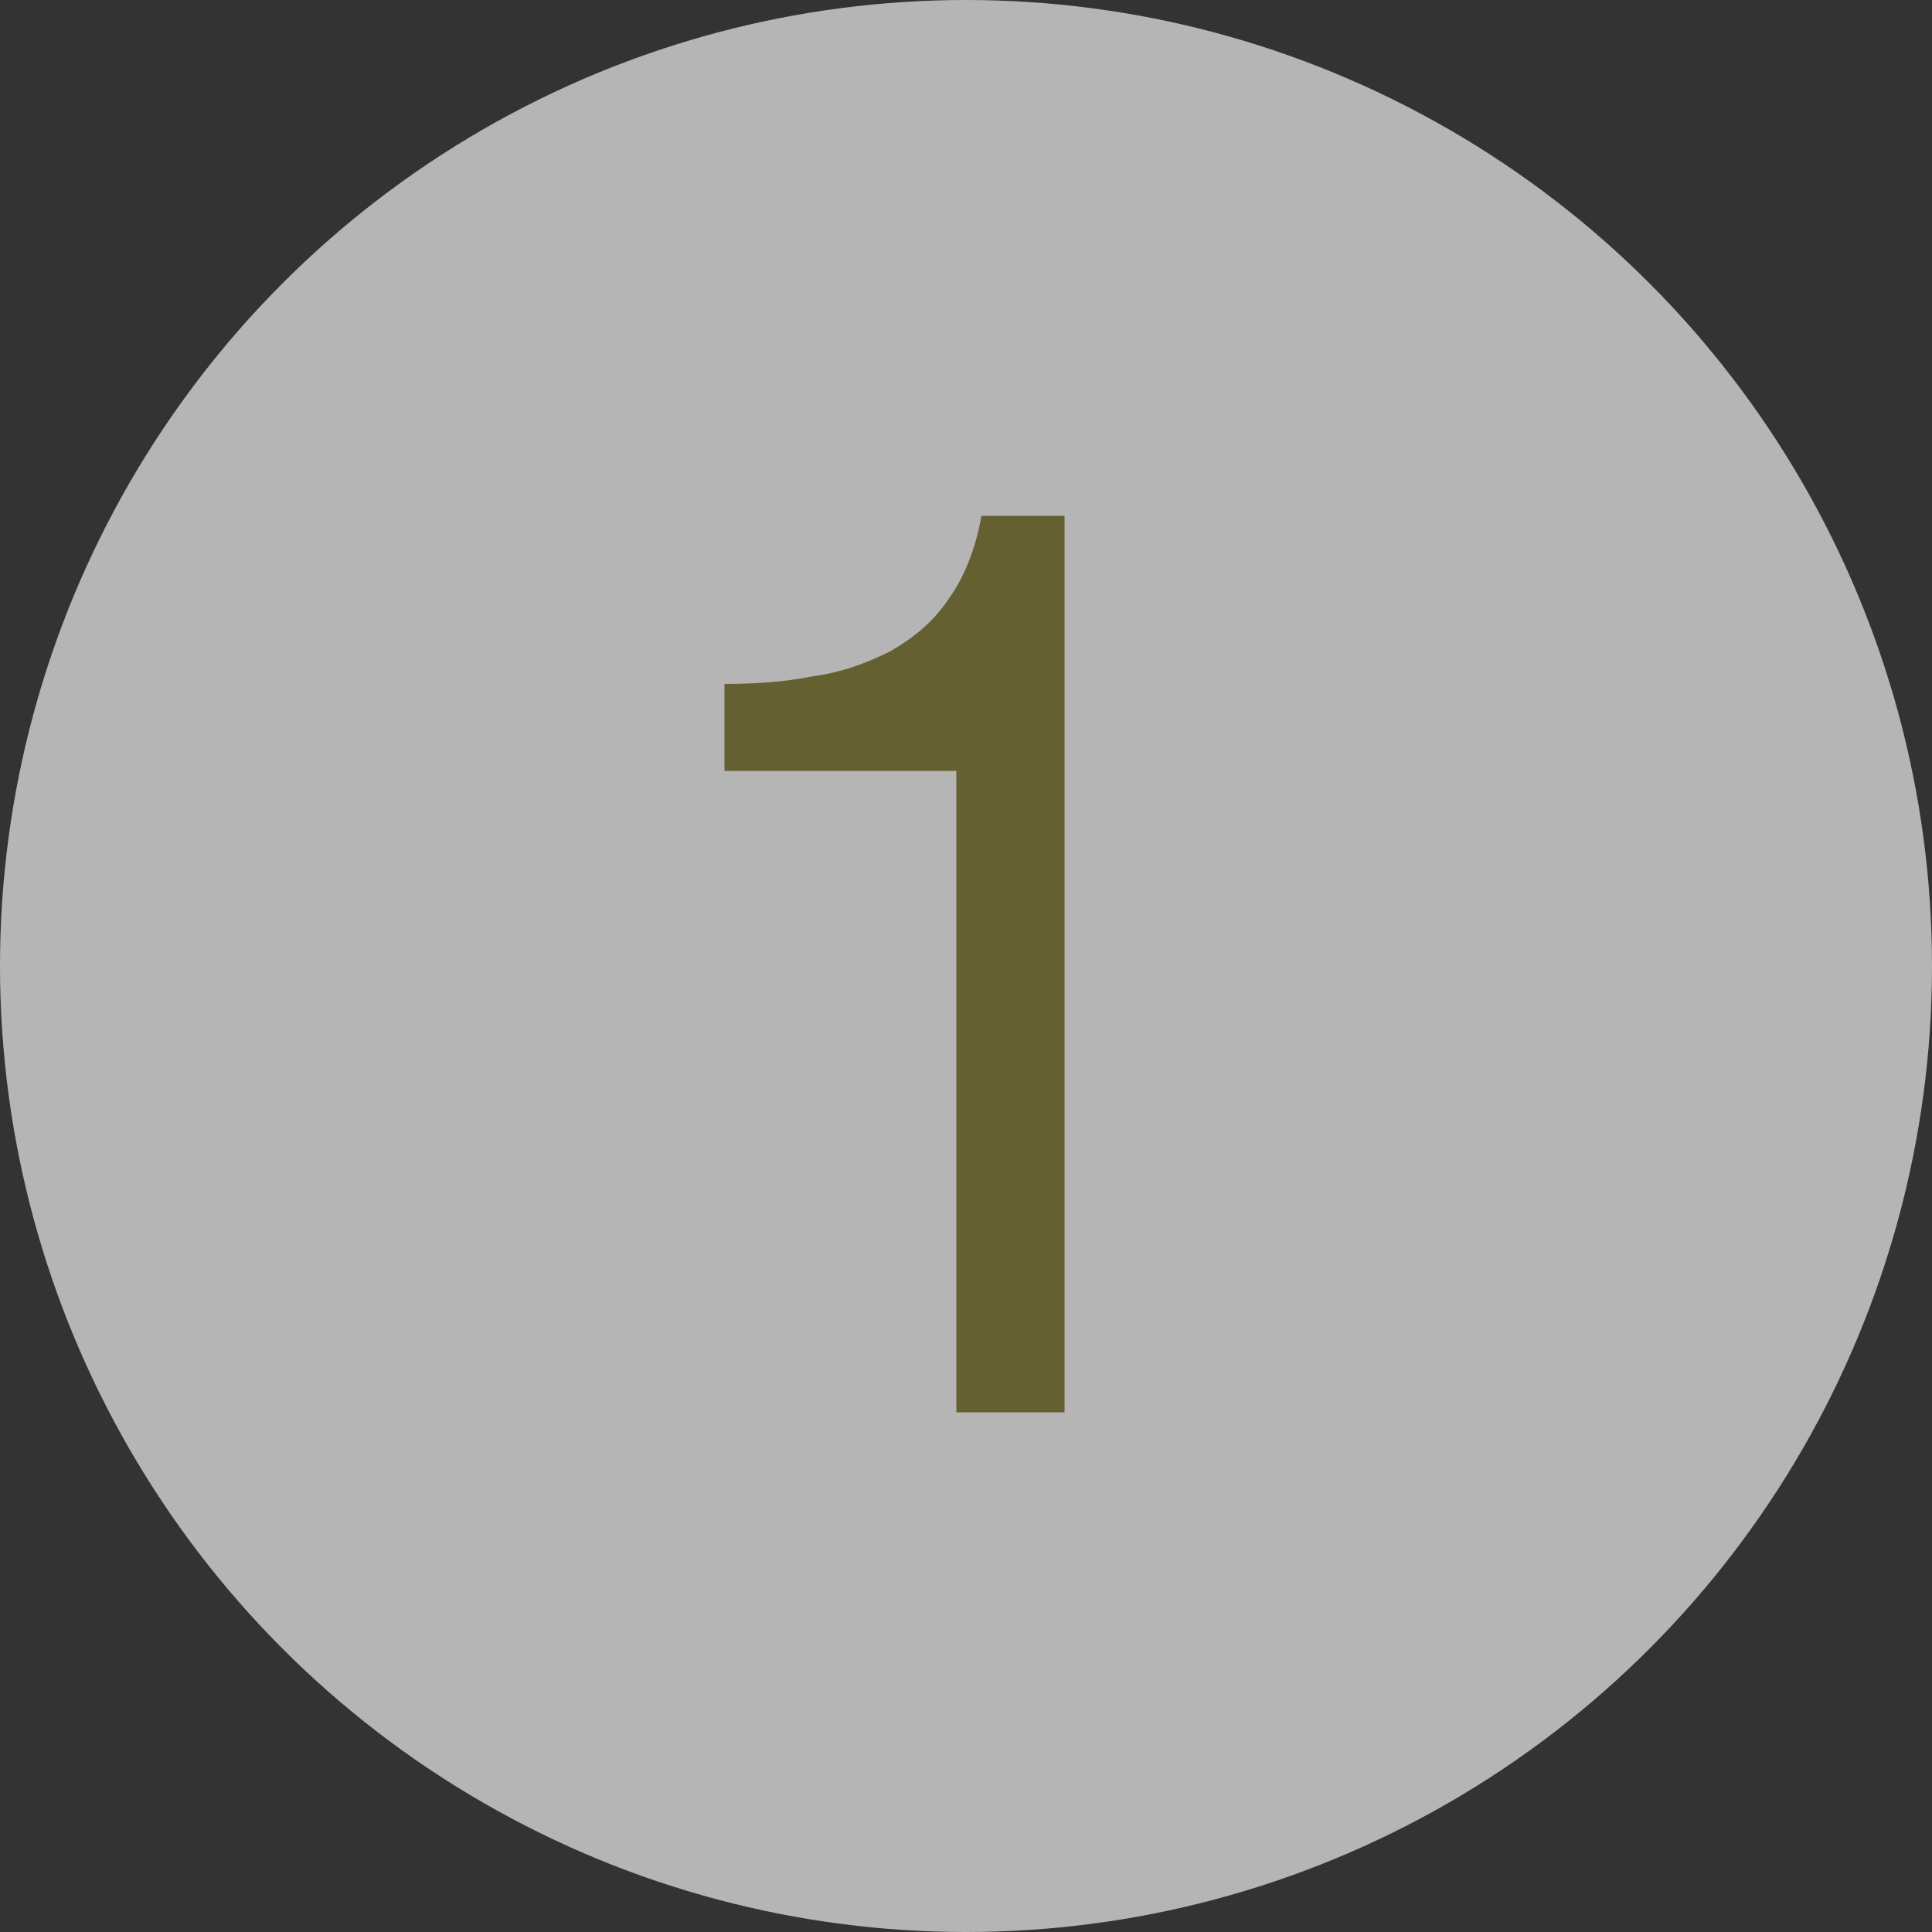
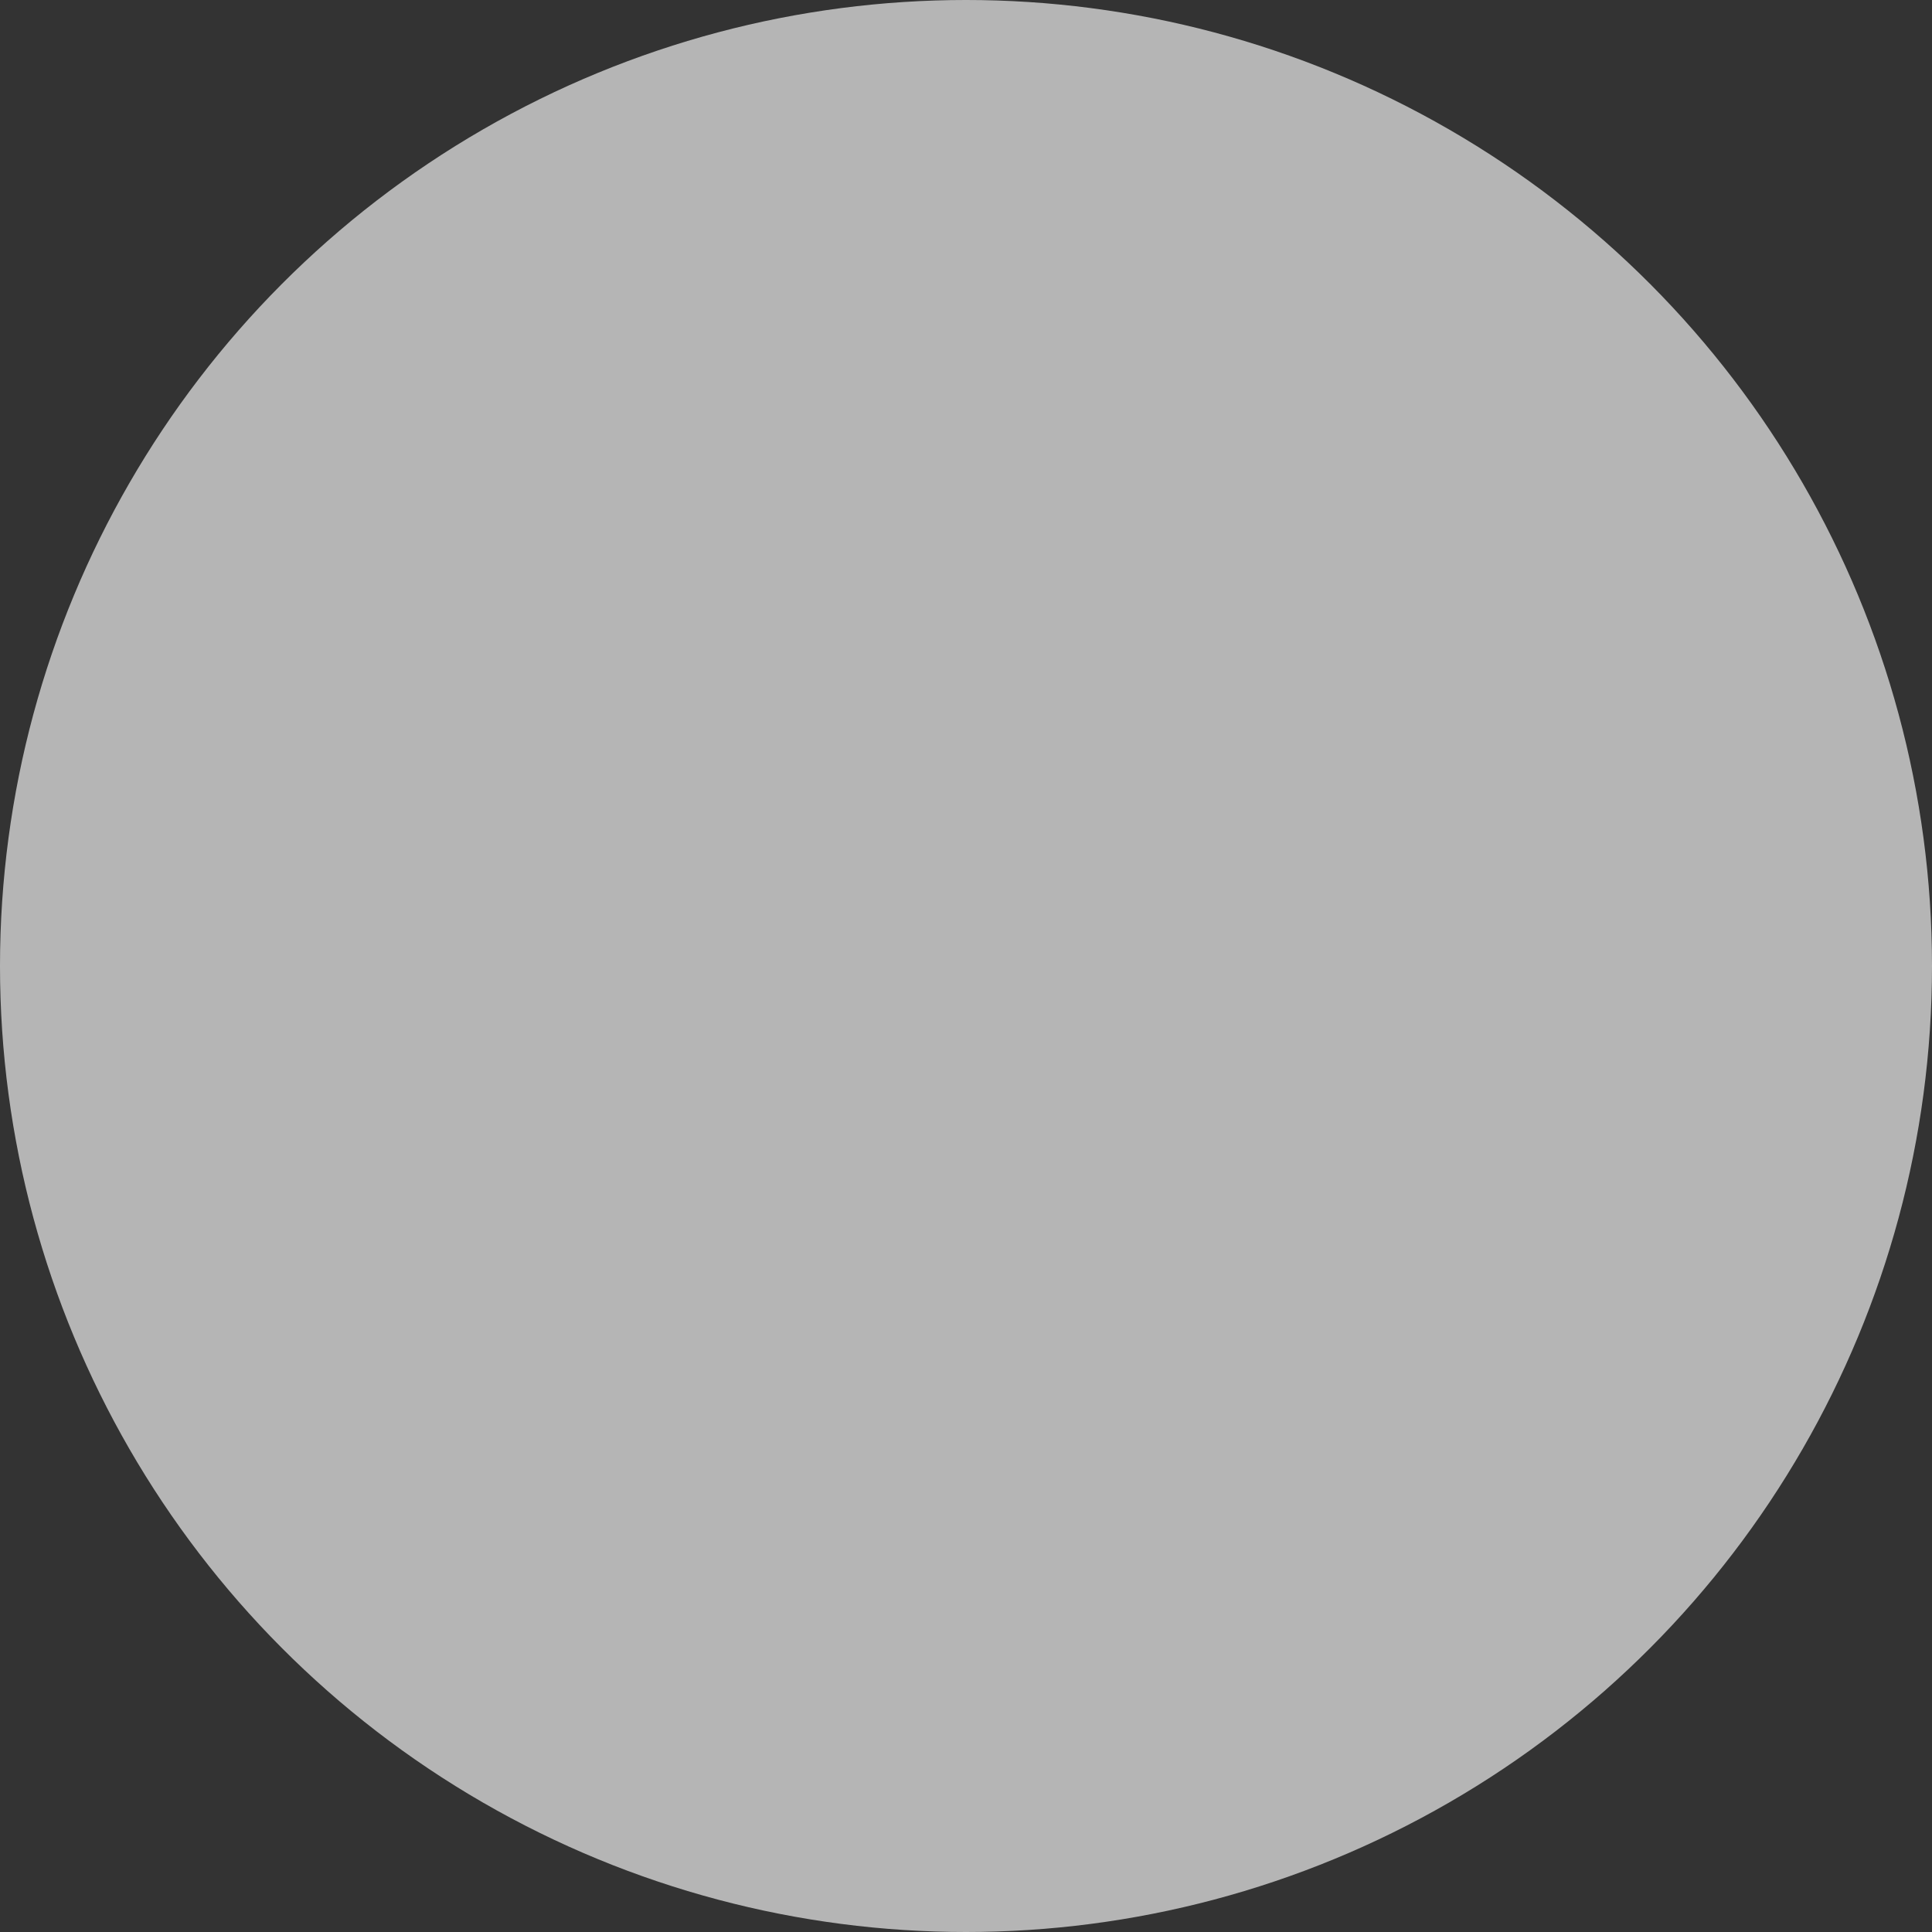
<svg xmlns="http://www.w3.org/2000/svg" viewBox="0 0 100 100" style="enable-background:new 0 0 100 100" xml:space="preserve">
  <rect x="0" y="0" width="100" height="100" fill="#333333" stroke="none" />
  <circle cx="50" cy="50" r="50" style="opacity:.64;fill:#fff" />
-   <path d="M49.5 73.2V39.9h-12v-4.5c1.6 0 3.1-.1 4.6-.4 1.5-.2 2.8-.7 4-1.3 1.2-.7 2.2-1.5 3-2.7.8-1.1 1.4-2.6 1.7-4.3h4.3v46.4h-5.6z" style="fill:#656031" />
</svg>